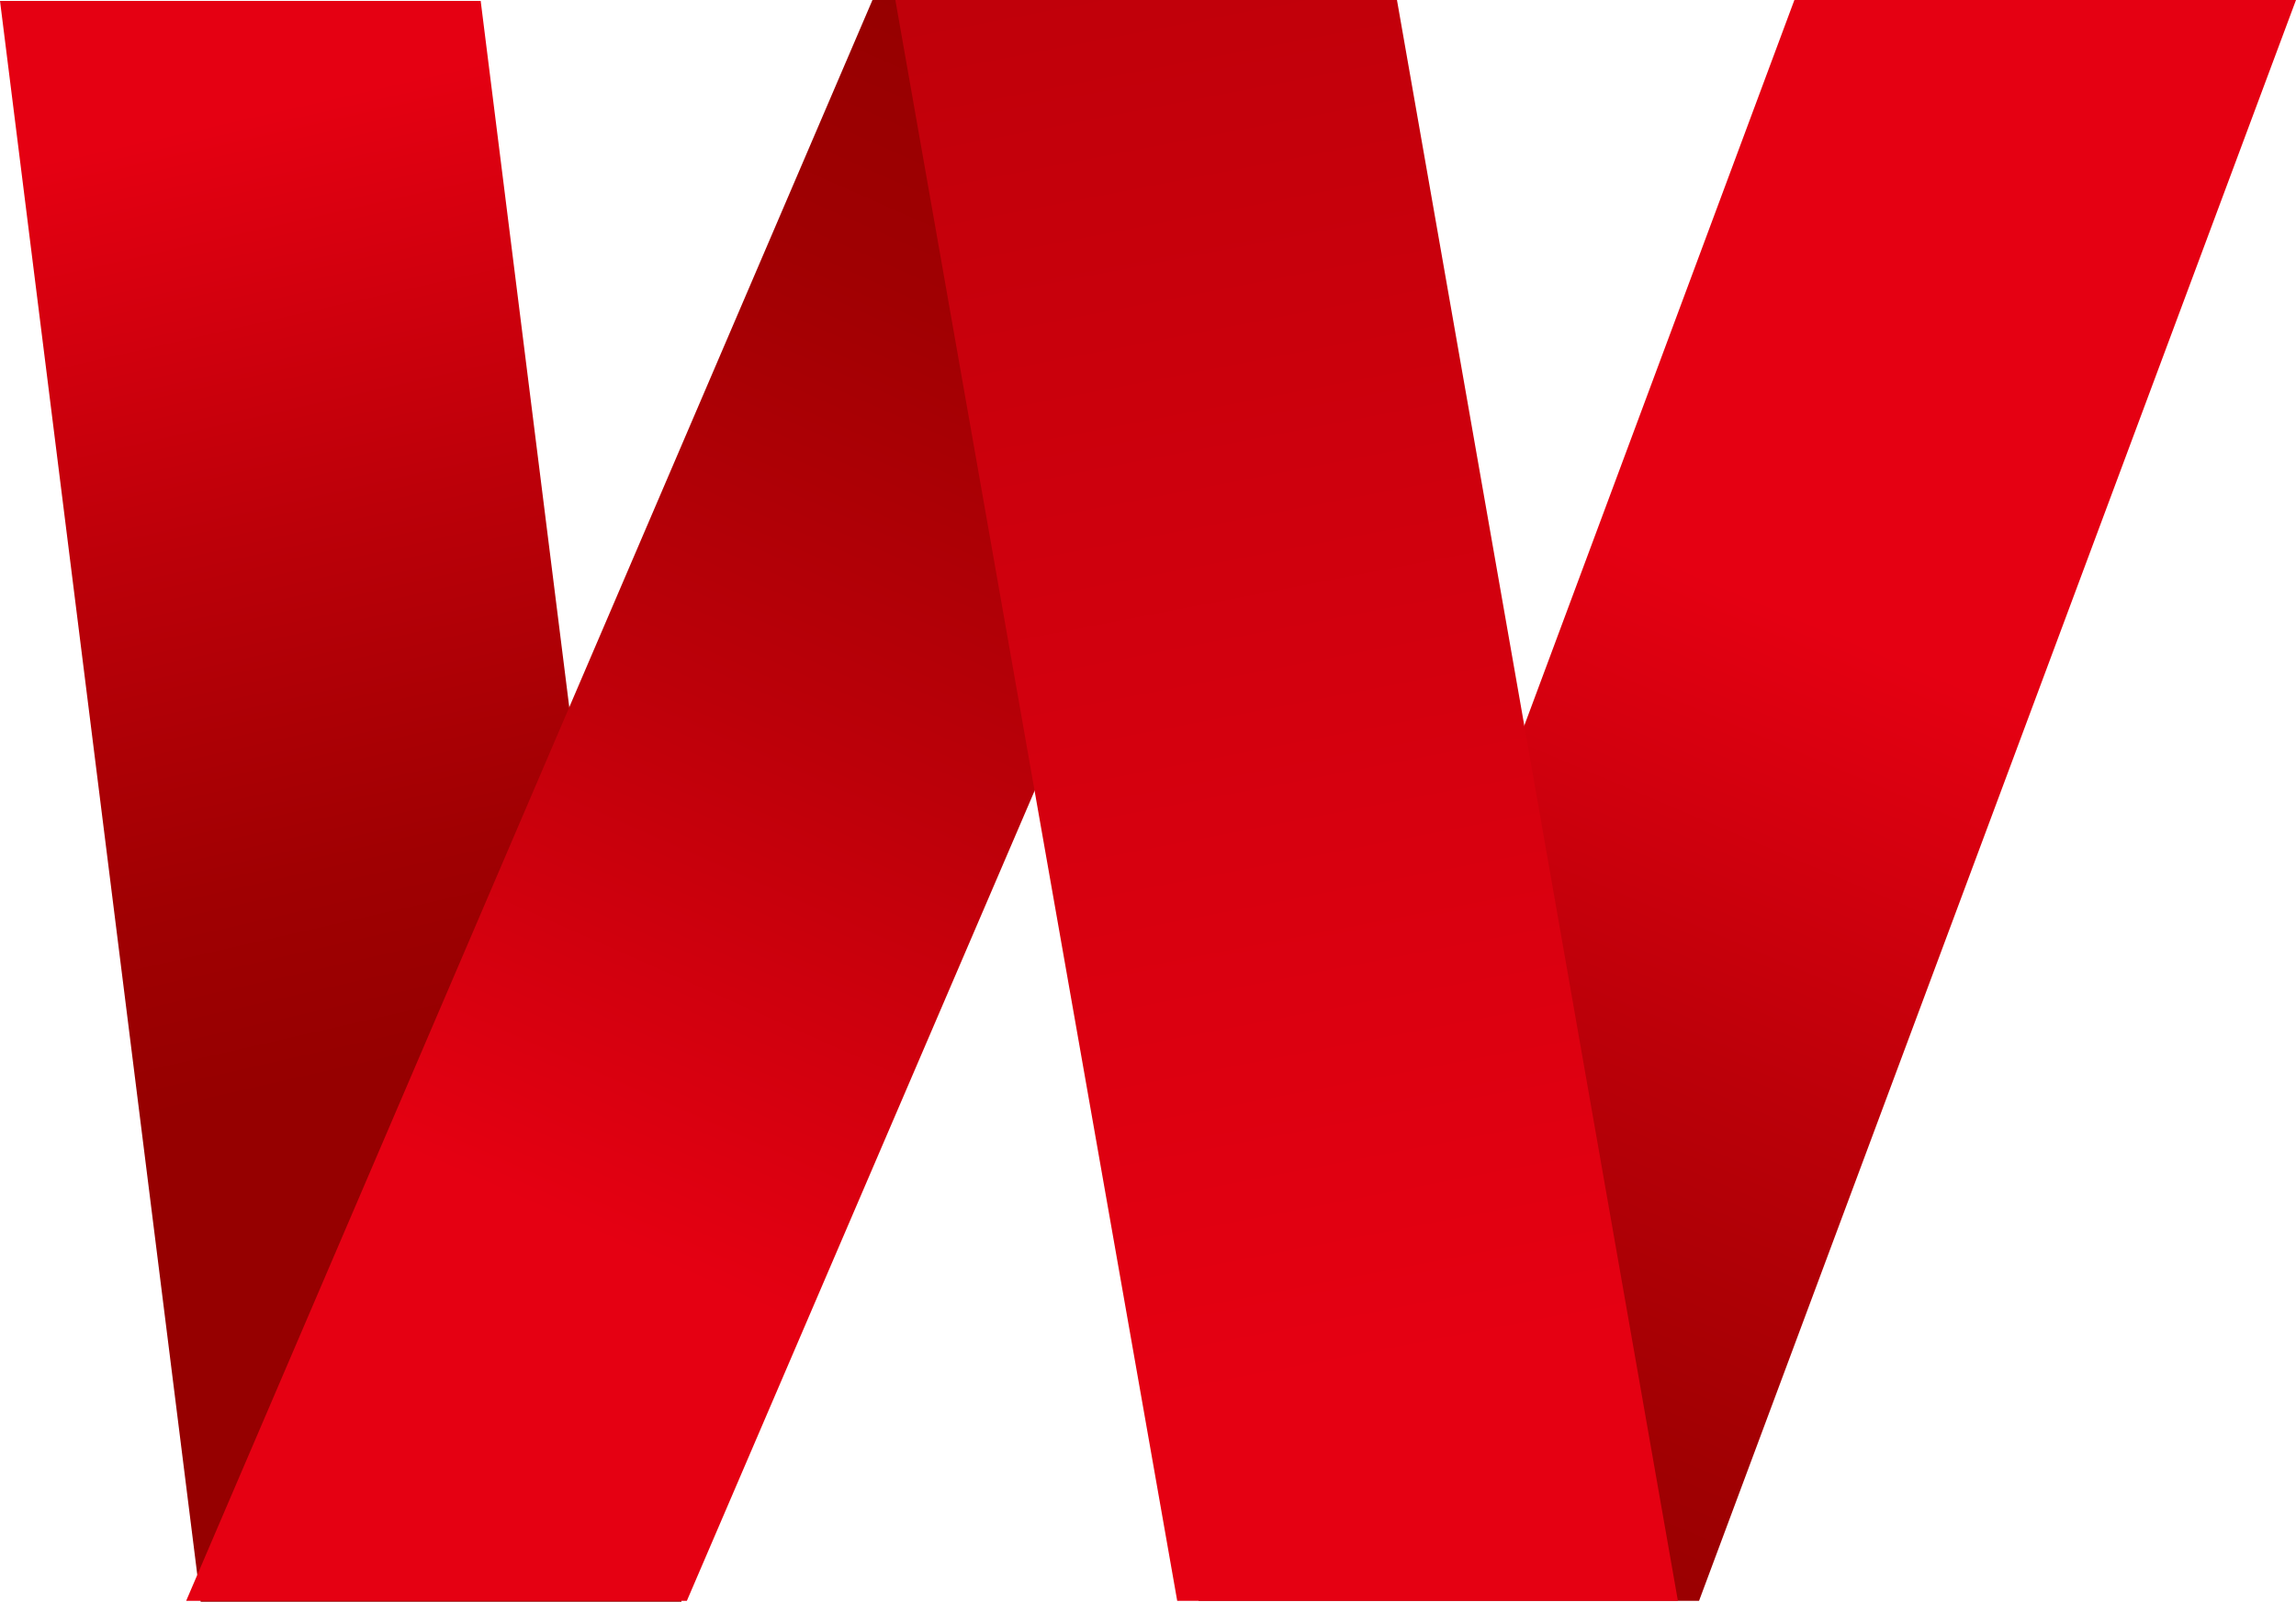
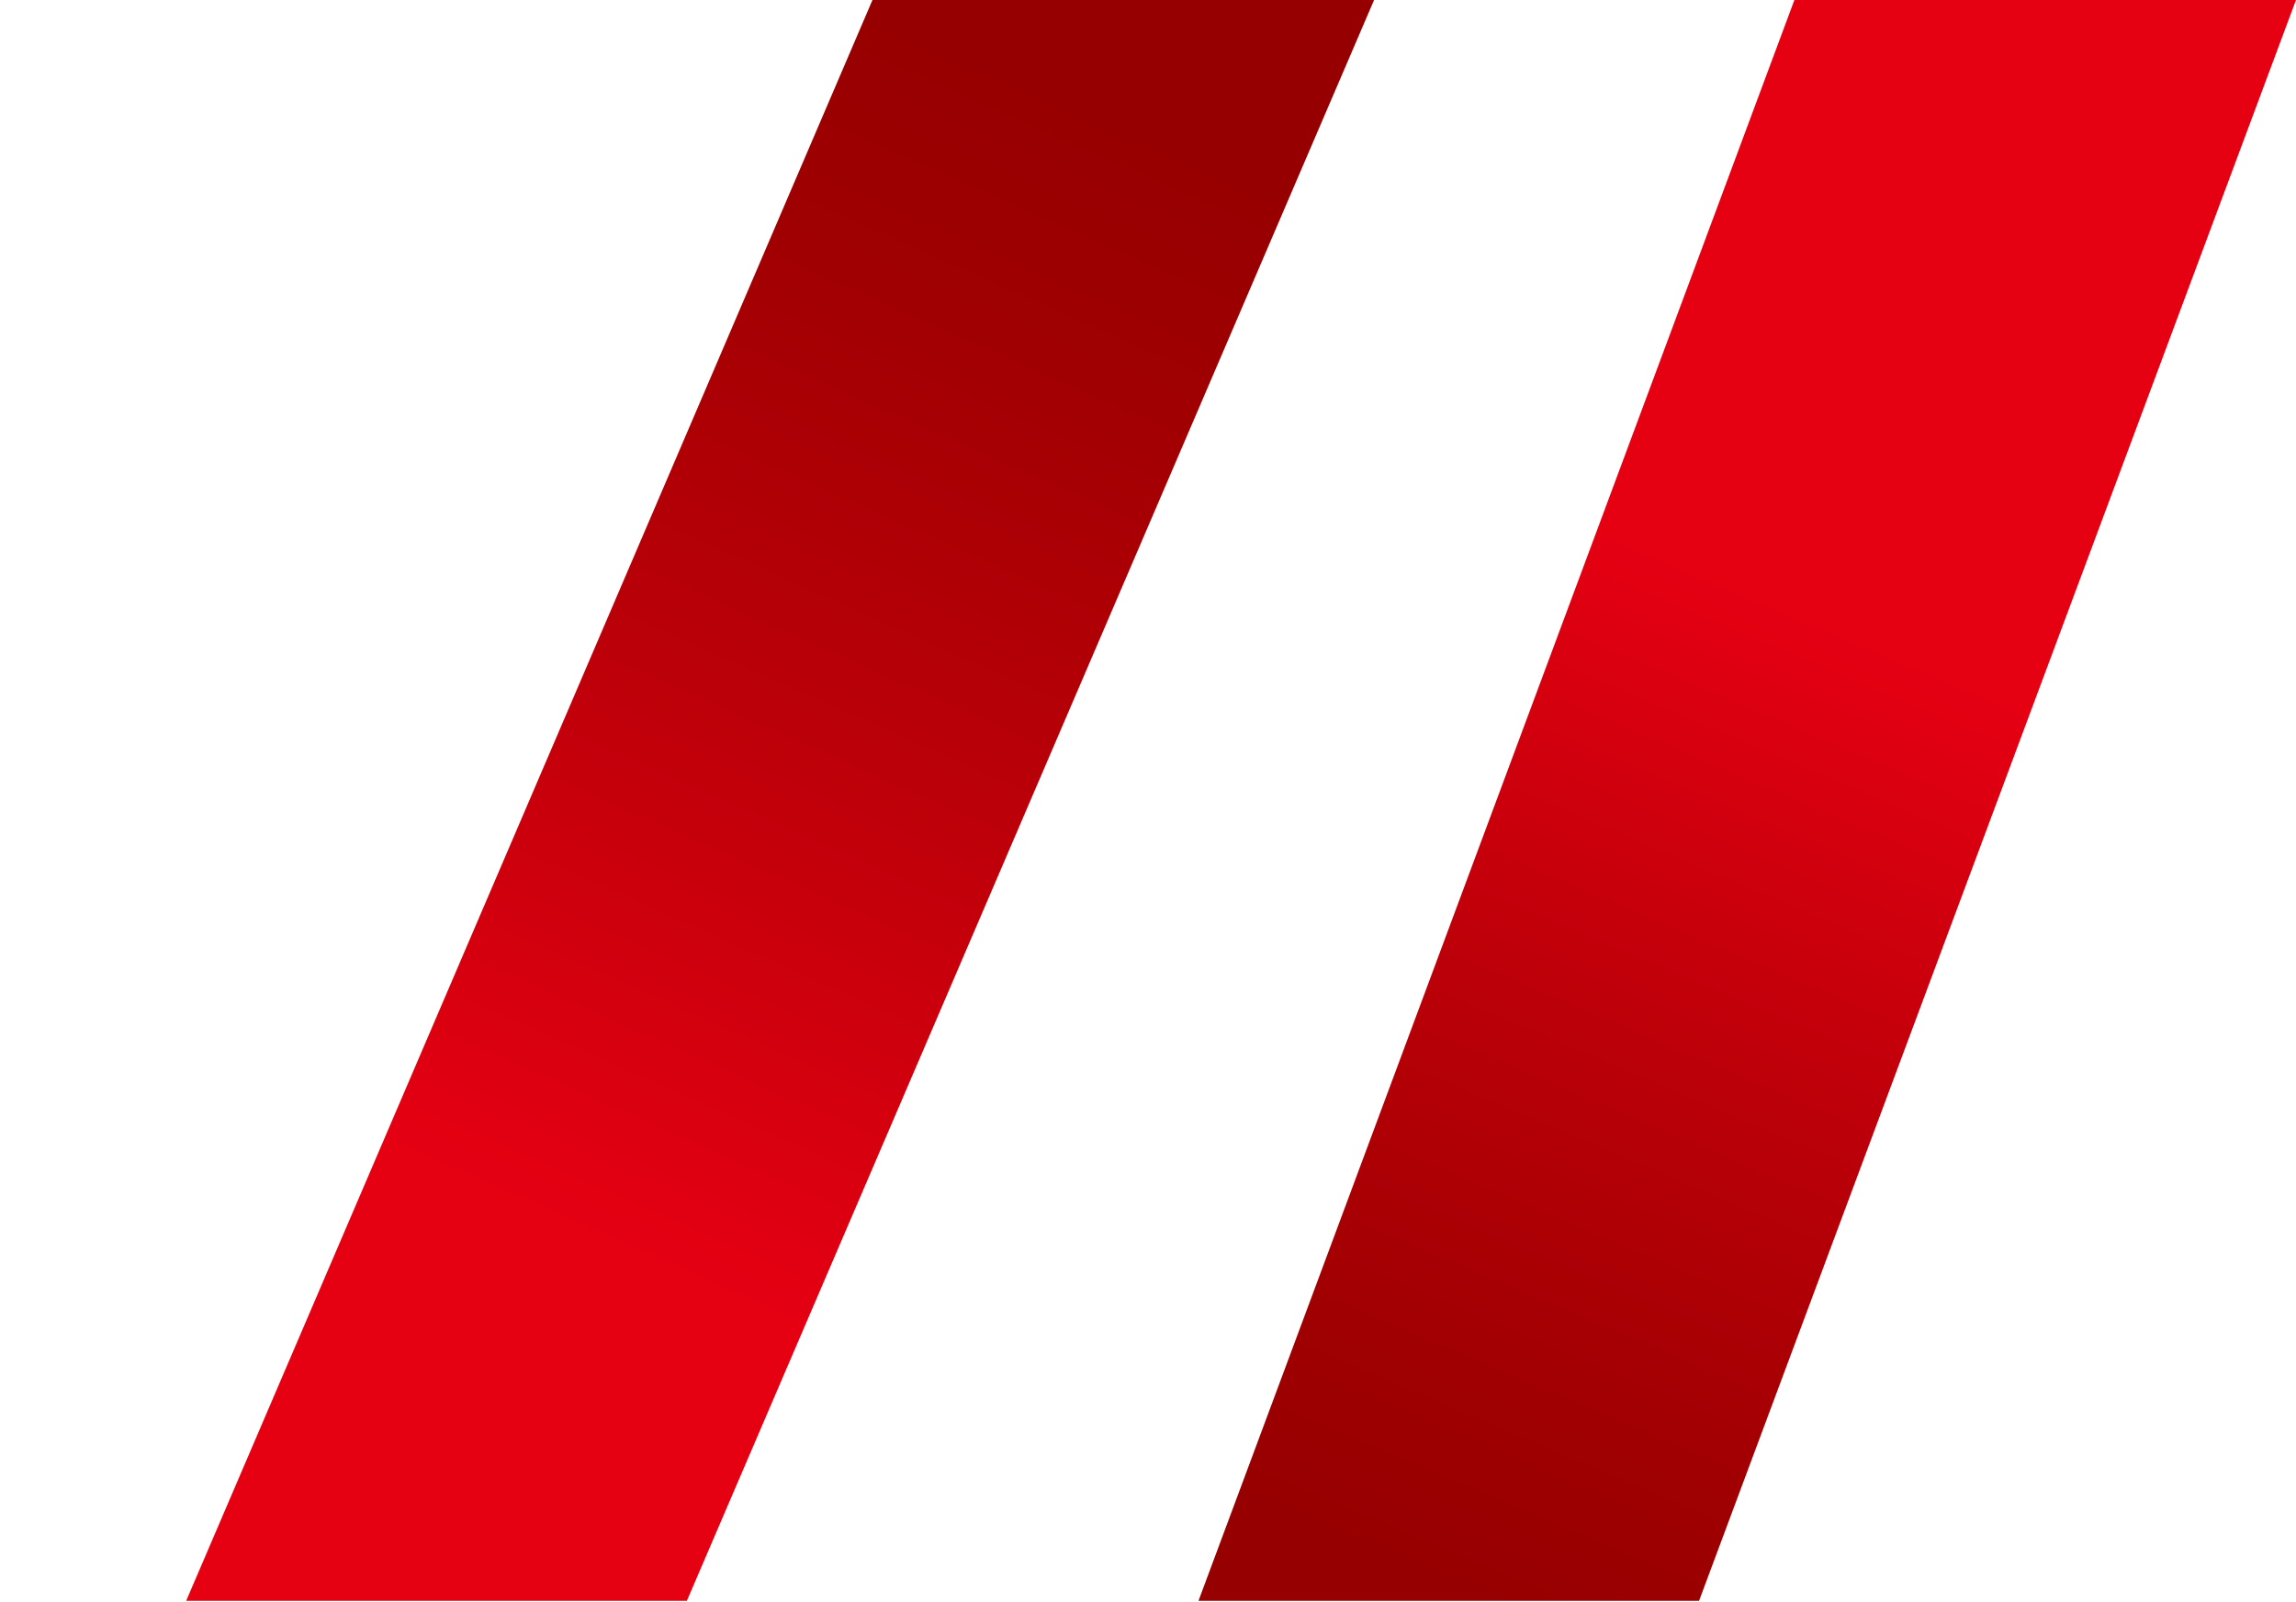
<svg xmlns="http://www.w3.org/2000/svg" viewBox="0 0 199.66 139.26">
  <defs>
    <linearGradient id="a71d4a1e8-4621-45fc-857e-56ff59081c7d" x1="16.27" y1="11.09" x2="34.84" y2="92.53" gradientUnits="userSpaceOnUse">
      <stop offset="0" stop-color="#e50012" />
      <stop offset=".43" stop-color="#bc0009" />
      <stop offset=".79" stop-color="#a00002" />
      <stop offset="1" stop-color="#960000" />
    </linearGradient>
    <linearGradient id="b47d00f8b-8dd8-445d-aa41-41478bb2af65" x1="51.13" y1="107.23" x2="95.42" y2="7.22" gradientUnits="userSpaceOnUse">
      <stop offset="0" stop-color="#e50012" />
      <stop offset=".43" stop-color="#bc0009" />
      <stop offset=".79" stop-color="#a00002" />
      <stop offset="1" stop-color="#960000" />
    </linearGradient>
    <linearGradient id="c8625a885-558f-4756-9df5-c4ee61496fc1" x1="158.39" y1="54.27" x2="122.67" y2="138.57" gradientUnits="userSpaceOnUse">
      <stop offset="0" stop-color="#e50012" />
      <stop offset=".43" stop-color="#bc0009" />
      <stop offset=".79" stop-color="#a00002" />
      <stop offset="1" stop-color="#960000" />
    </linearGradient>
    <linearGradient id="d097591ef-382a-40f6-8896-5414669dc631" x1="121.4" y1="118.79" x2="61.39" y2="-192.69" gradientUnits="userSpaceOnUse">
      <stop offset="0" stop-color="#e50012" />
      <stop offset=".43" stop-color="#bc0009" />
      <stop offset=".79" stop-color="#a00002" />
      <stop offset="1" stop-color="#960000" />
    </linearGradient>
  </defs>
  <g>
    <g>
-       <path fill="url(#a71d4a1e8-4621-45fc-857e-56ff59081c7d)" d="M17.45 139.26L0 .08h41.8l17.46 139.18H17.45z" />
      <path fill="url(#b47d00f8b-8dd8-445d-aa41-41478bb2af65)" d="M16.19 139.18L75.87 0h43.62L59.73 139.18H16.19z" />
-       <path fill="url(#c8625a885-558f-4756-9df5-c4ee61496fc1)" d="M104.22 139.18L156.04 0h43.62l-51.91 139.18h-43.53z" />
-       <path fill="url(#d097591ef-382a-40f6-8896-5414669dc631)" d="M102.37 139.18L77.86 0h43.62l24.43 139.18h-43.54z" />
+       <path fill="url(#c8625a885-558f-4756-9df5-c4ee61496fc1)" d="M104.22 139.18L156.04 0h43.62l-51.91 139.18h-43.53" />
    </g>
  </g>
</svg>